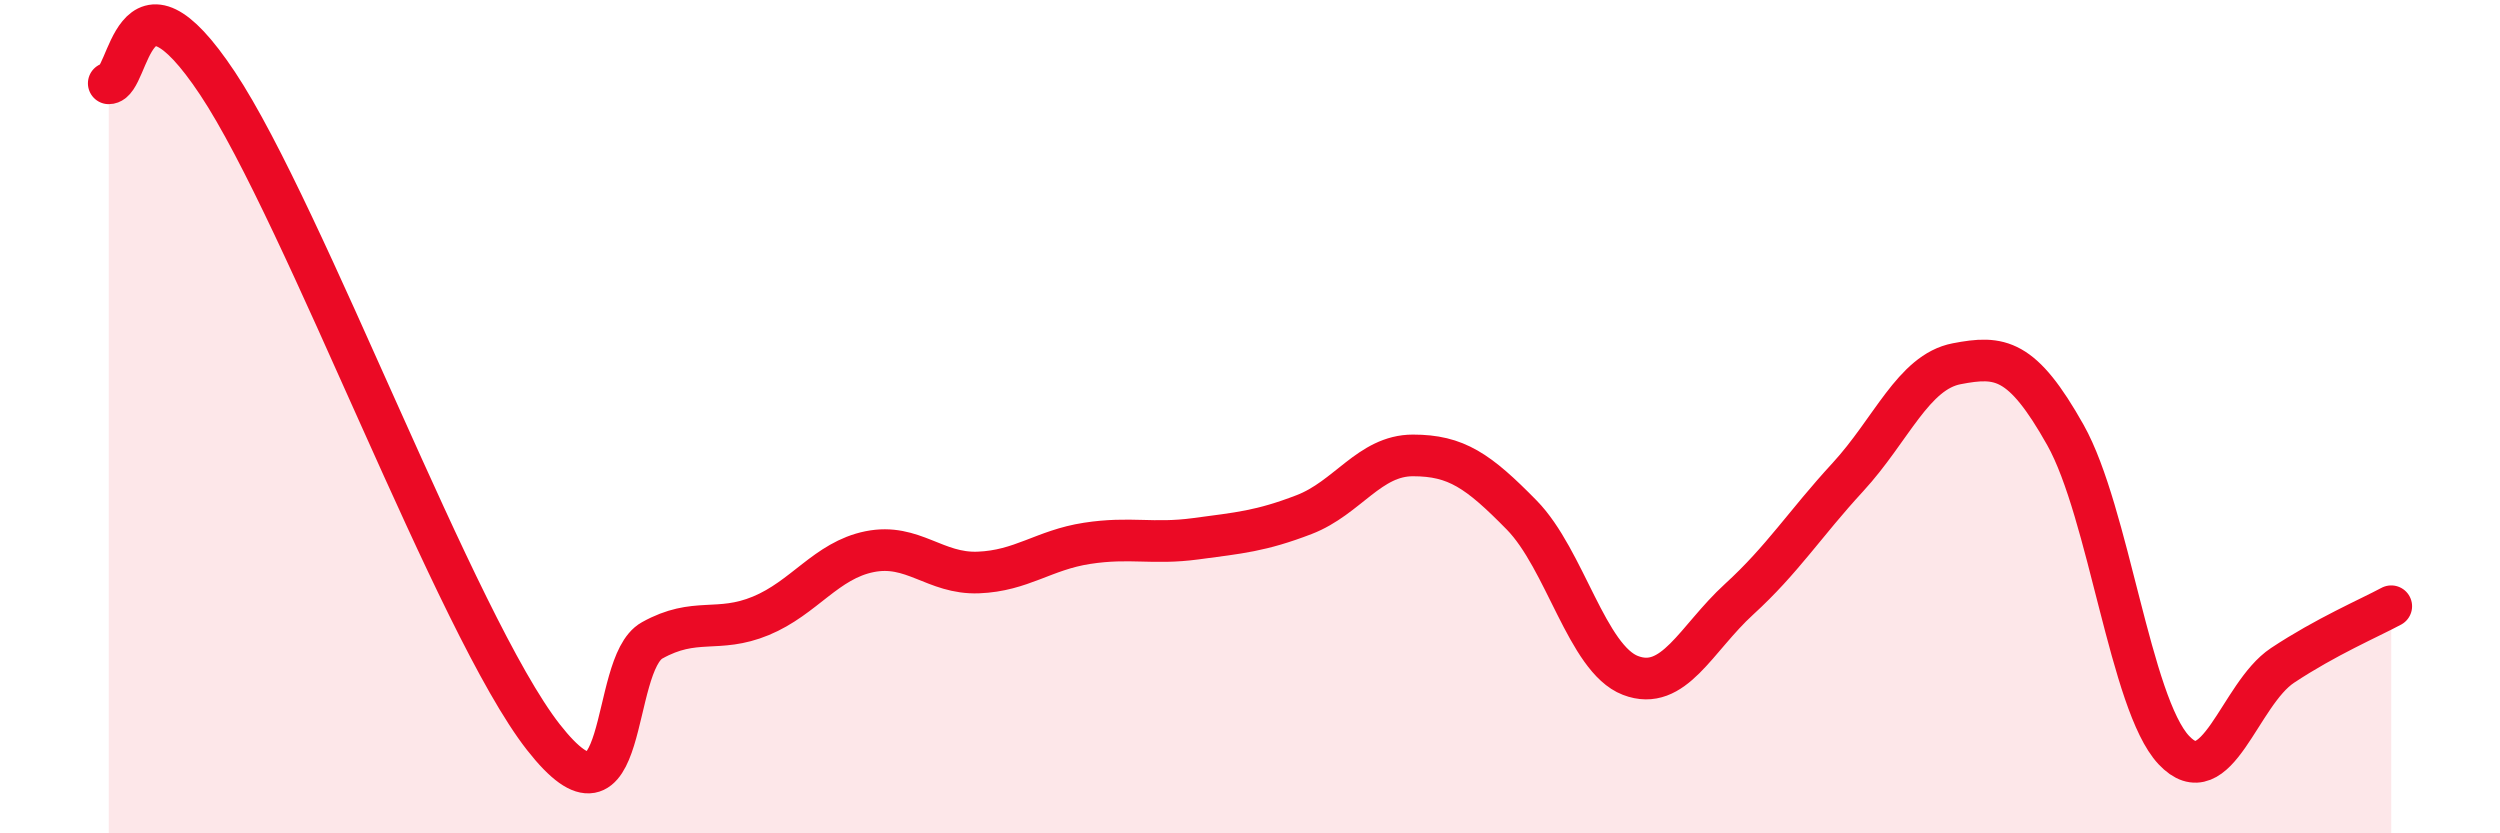
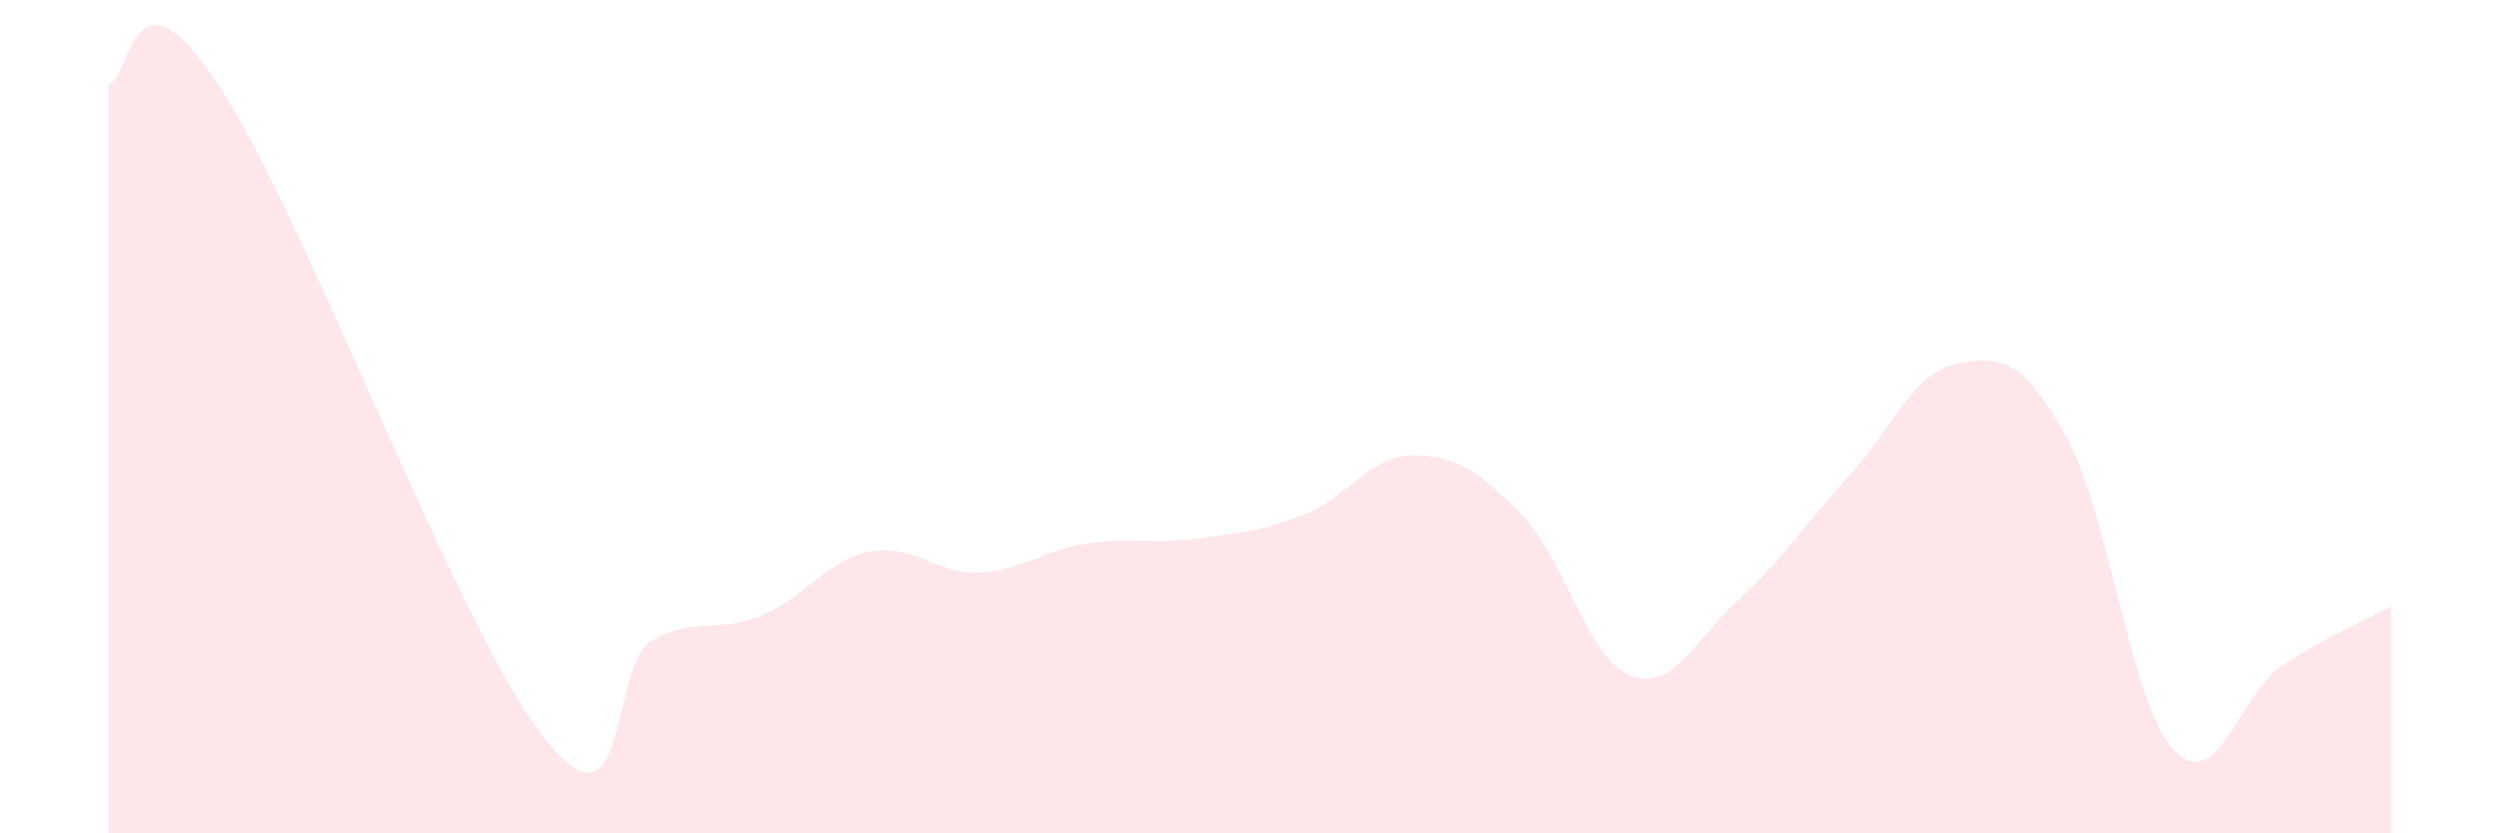
<svg xmlns="http://www.w3.org/2000/svg" width="60" height="20" viewBox="0 0 60 20">
  <path d="M 2.61,2 C 3.13,2 3.13,-1.14 5.22,2 C 7.31,5.14 10.95,15.02 13.04,17.69 C 15.13,20.36 14.61,15.95 15.65,15.37 C 16.69,14.79 17.22,15.21 18.26,14.78 C 19.3,14.35 19.83,13.45 20.87,13.24 C 21.91,13.03 22.44,13.78 23.48,13.74 C 24.52,13.7 25.05,13.2 26.09,13.04 C 27.13,12.88 27.66,13.07 28.7,12.93 C 29.74,12.79 30.26,12.75 31.3,12.35 C 32.34,11.95 32.87,10.93 33.91,10.93 C 34.95,10.93 35.48,11.3 36.52,12.36 C 37.56,13.42 38.09,15.81 39.13,16.21 C 40.17,16.61 40.7,15.33 41.74,14.38 C 42.78,13.43 43.31,12.58 44.35,11.45 C 45.39,10.32 45.92,8.93 46.96,8.73 C 48,8.53 48.53,8.59 49.57,10.44 C 50.61,12.29 51.13,16.89 52.17,18 C 53.21,19.11 53.74,16.66 54.78,15.97 C 55.82,15.28 56.87,14.83 57.39,14.55L57.39 20L2.61 20Z" fill="#EB0A25" opacity="0.1" stroke-linecap="round" stroke-linejoin="round" />
-   <path d="M 2.61,2 C 3.13,2 3.13,-1.14 5.22,2 C 7.31,5.14 10.95,15.02 13.04,17.69 C 15.13,20.36 14.61,15.95 15.65,15.37 C 16.69,14.79 17.22,15.21 18.26,14.78 C 19.3,14.35 19.83,13.45 20.87,13.24 C 21.91,13.03 22.44,13.78 23.48,13.74 C 24.52,13.7 25.05,13.2 26.09,13.04 C 27.13,12.88 27.66,13.07 28.7,12.93 C 29.74,12.79 30.26,12.75 31.3,12.35 C 32.34,11.95 32.87,10.93 33.91,10.93 C 34.95,10.93 35.48,11.3 36.52,12.36 C 37.56,13.42 38.09,15.81 39.13,16.21 C 40.17,16.61 40.7,15.33 41.74,14.38 C 42.78,13.43 43.31,12.58 44.35,11.45 C 45.39,10.32 45.92,8.93 46.96,8.73 C 48,8.53 48.53,8.59 49.57,10.44 C 50.61,12.29 51.13,16.89 52.17,18 C 53.21,19.11 53.74,16.66 54.78,15.97 C 55.82,15.28 56.87,14.83 57.39,14.55" stroke="#EB0A25" stroke-width="1" fill="none" stroke-linecap="round" stroke-linejoin="round" />
</svg>